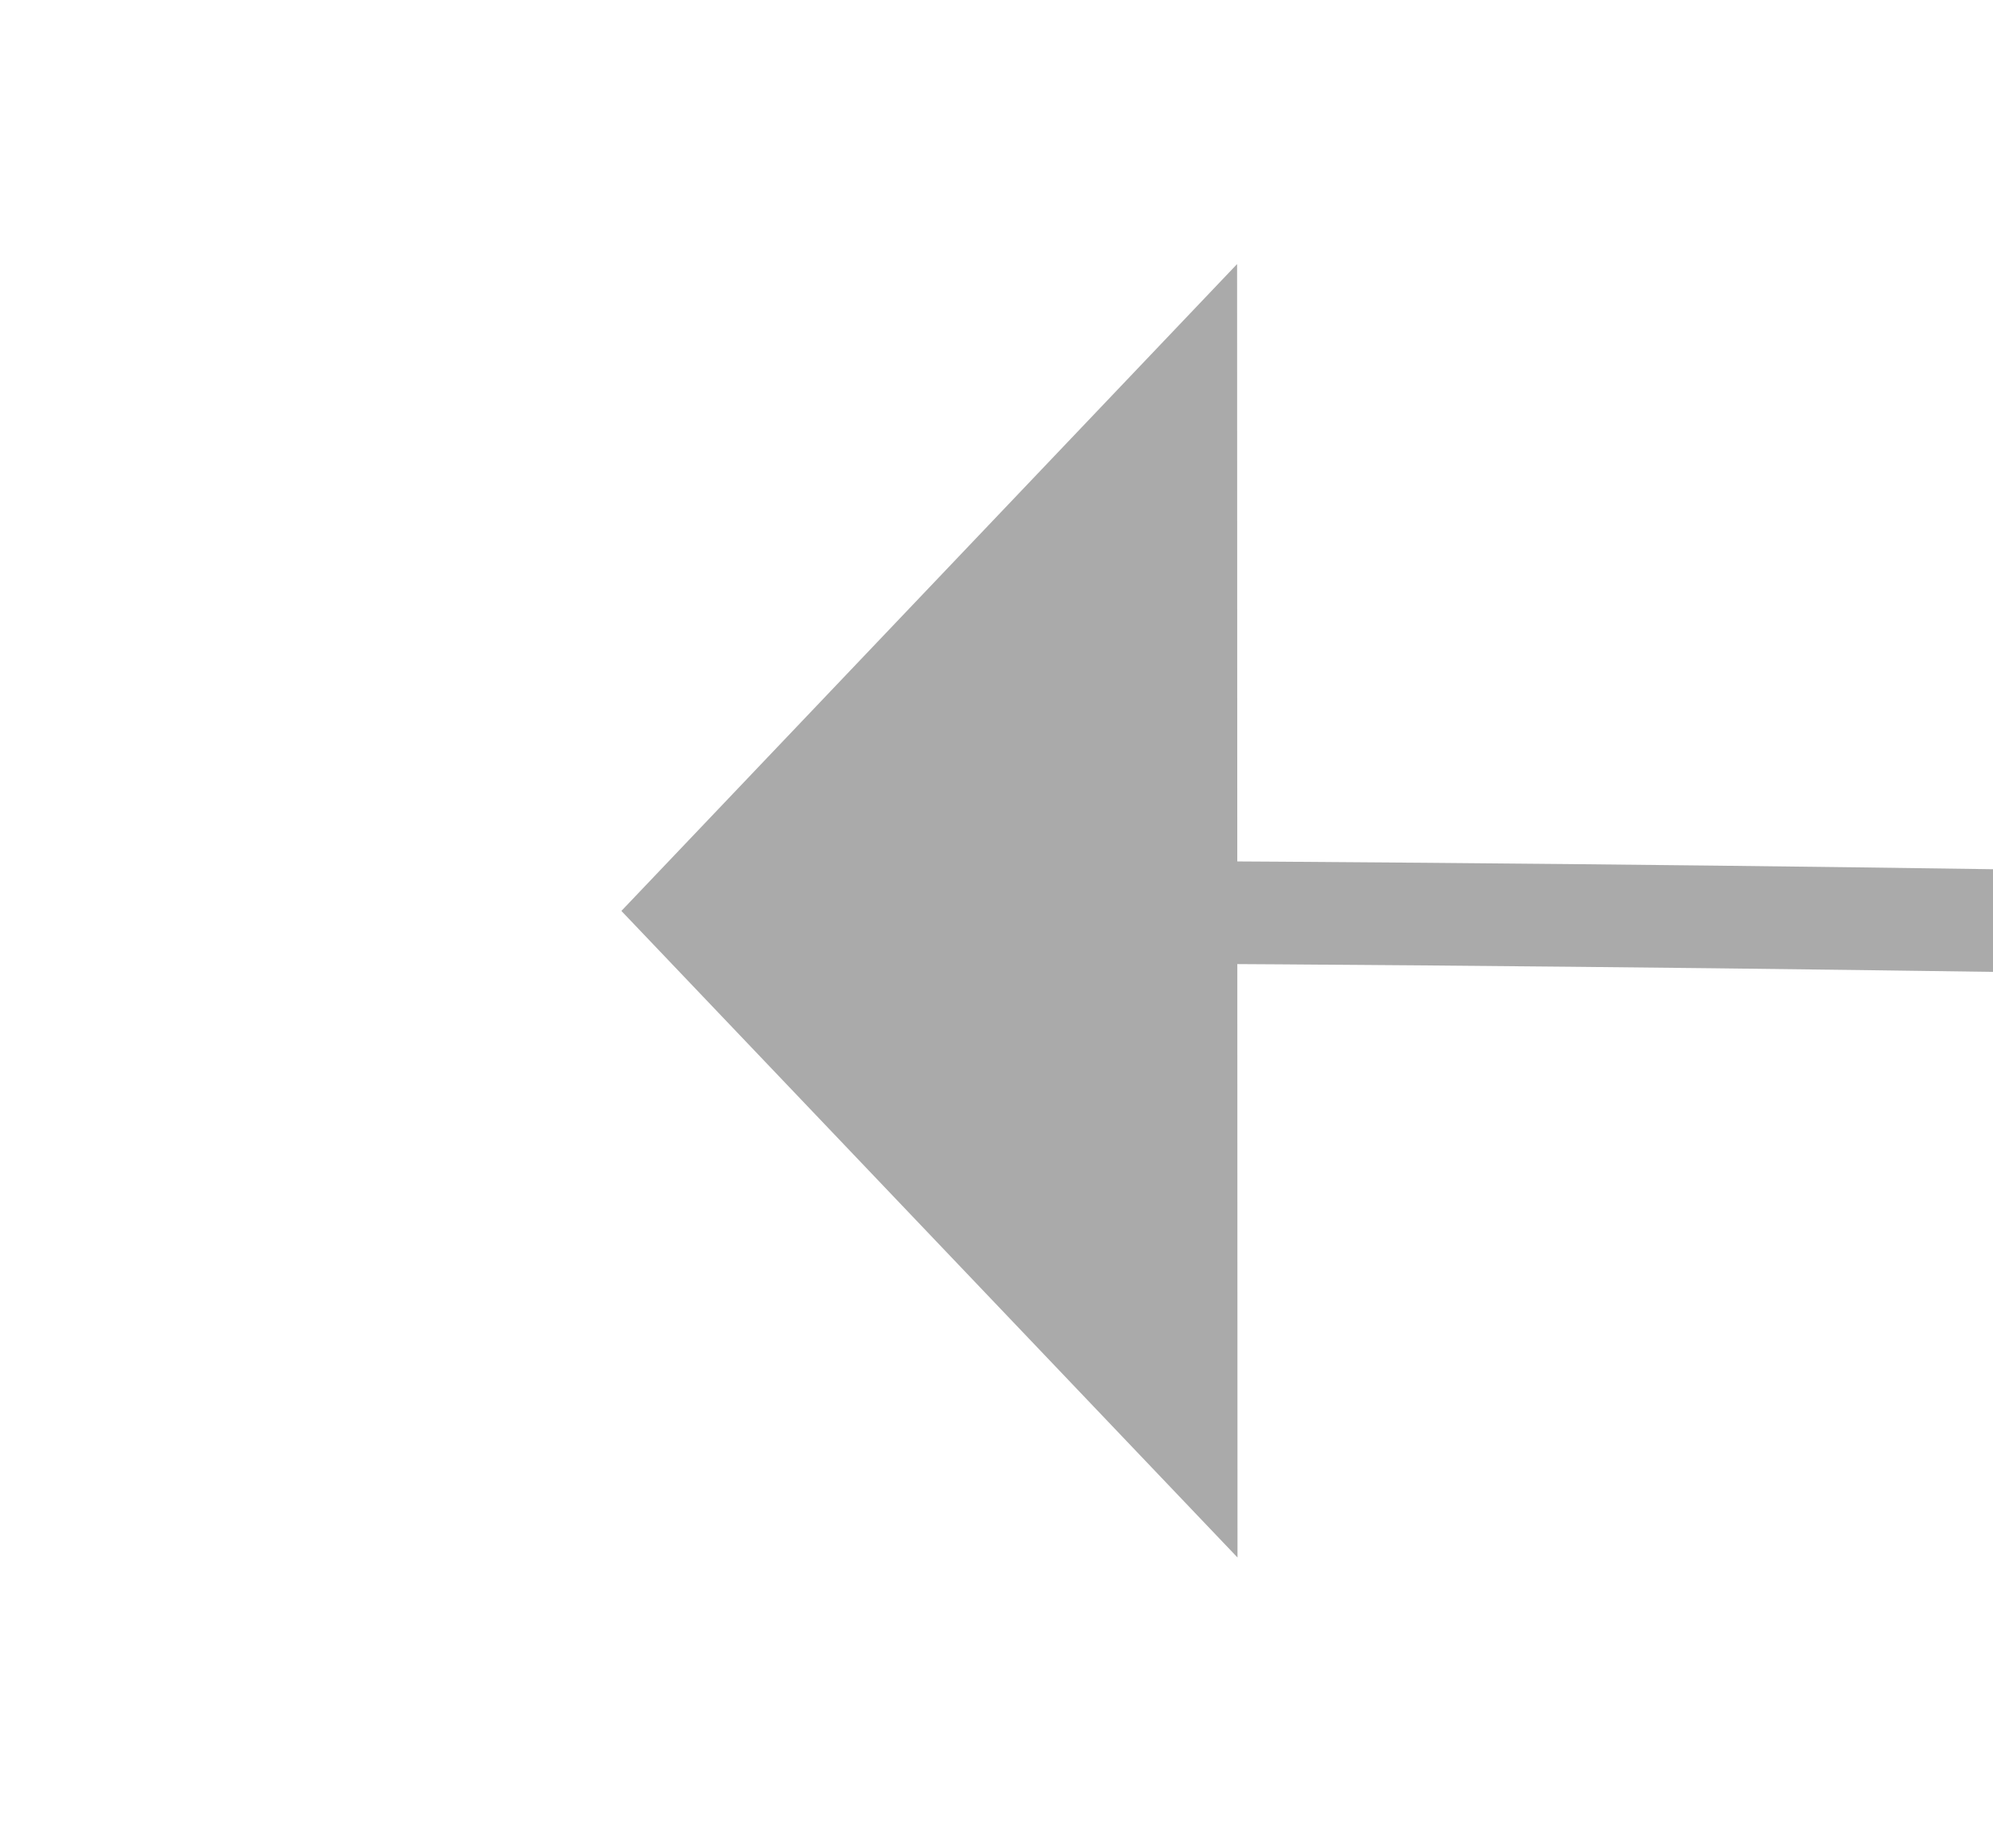
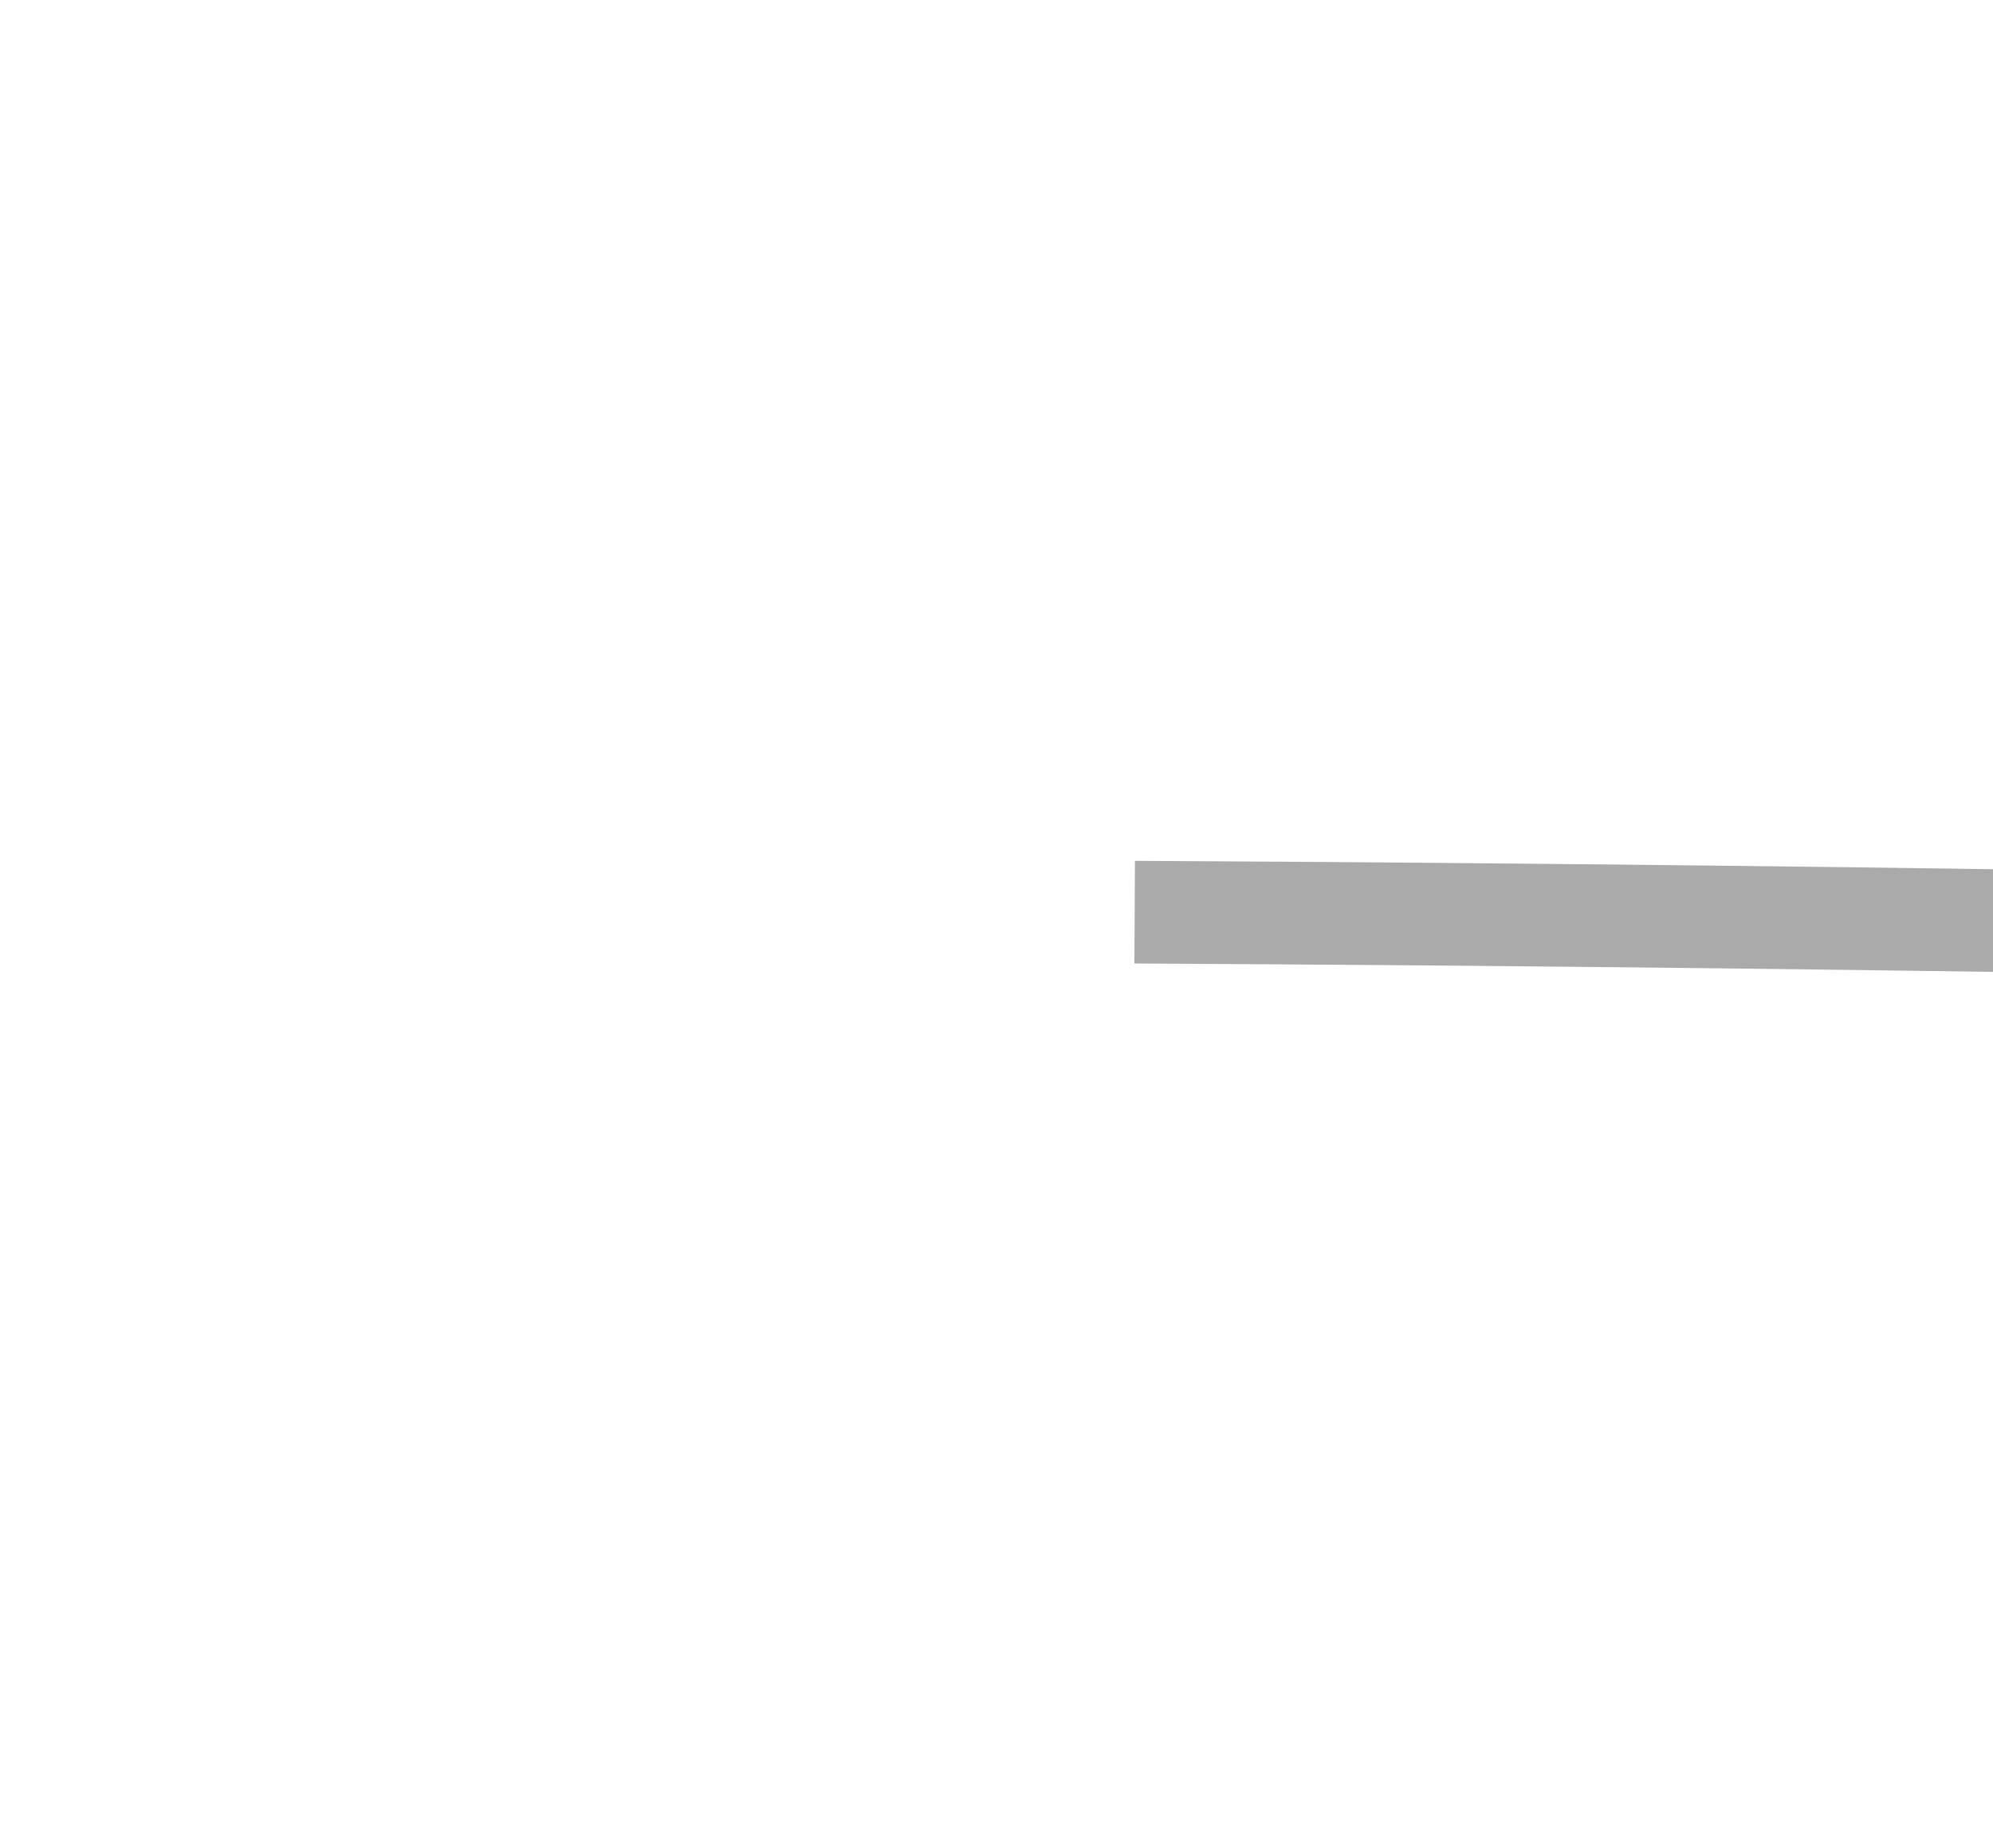
<svg xmlns="http://www.w3.org/2000/svg" version="1.1" width="19.414px" height="18px" viewBox="836.152 712.203  19.414 18">
  <g transform="matrix(0.715 0.699 -0.699 0.715 745.536 -385.841 )">
    <path d="M 846.584 720.513  C 933.494 636.42  1027.633 578.915  1129 548  " stroke-width="1" stroke="#aaaaaa" fill="none" />
-     <path d="M 842.884 715.301  L 843 724  L 851.695 724.308  L 842.884 715.301  Z " fill-rule="nonzero" fill="#aaaaaa" stroke="none" />
  </g>
</svg>